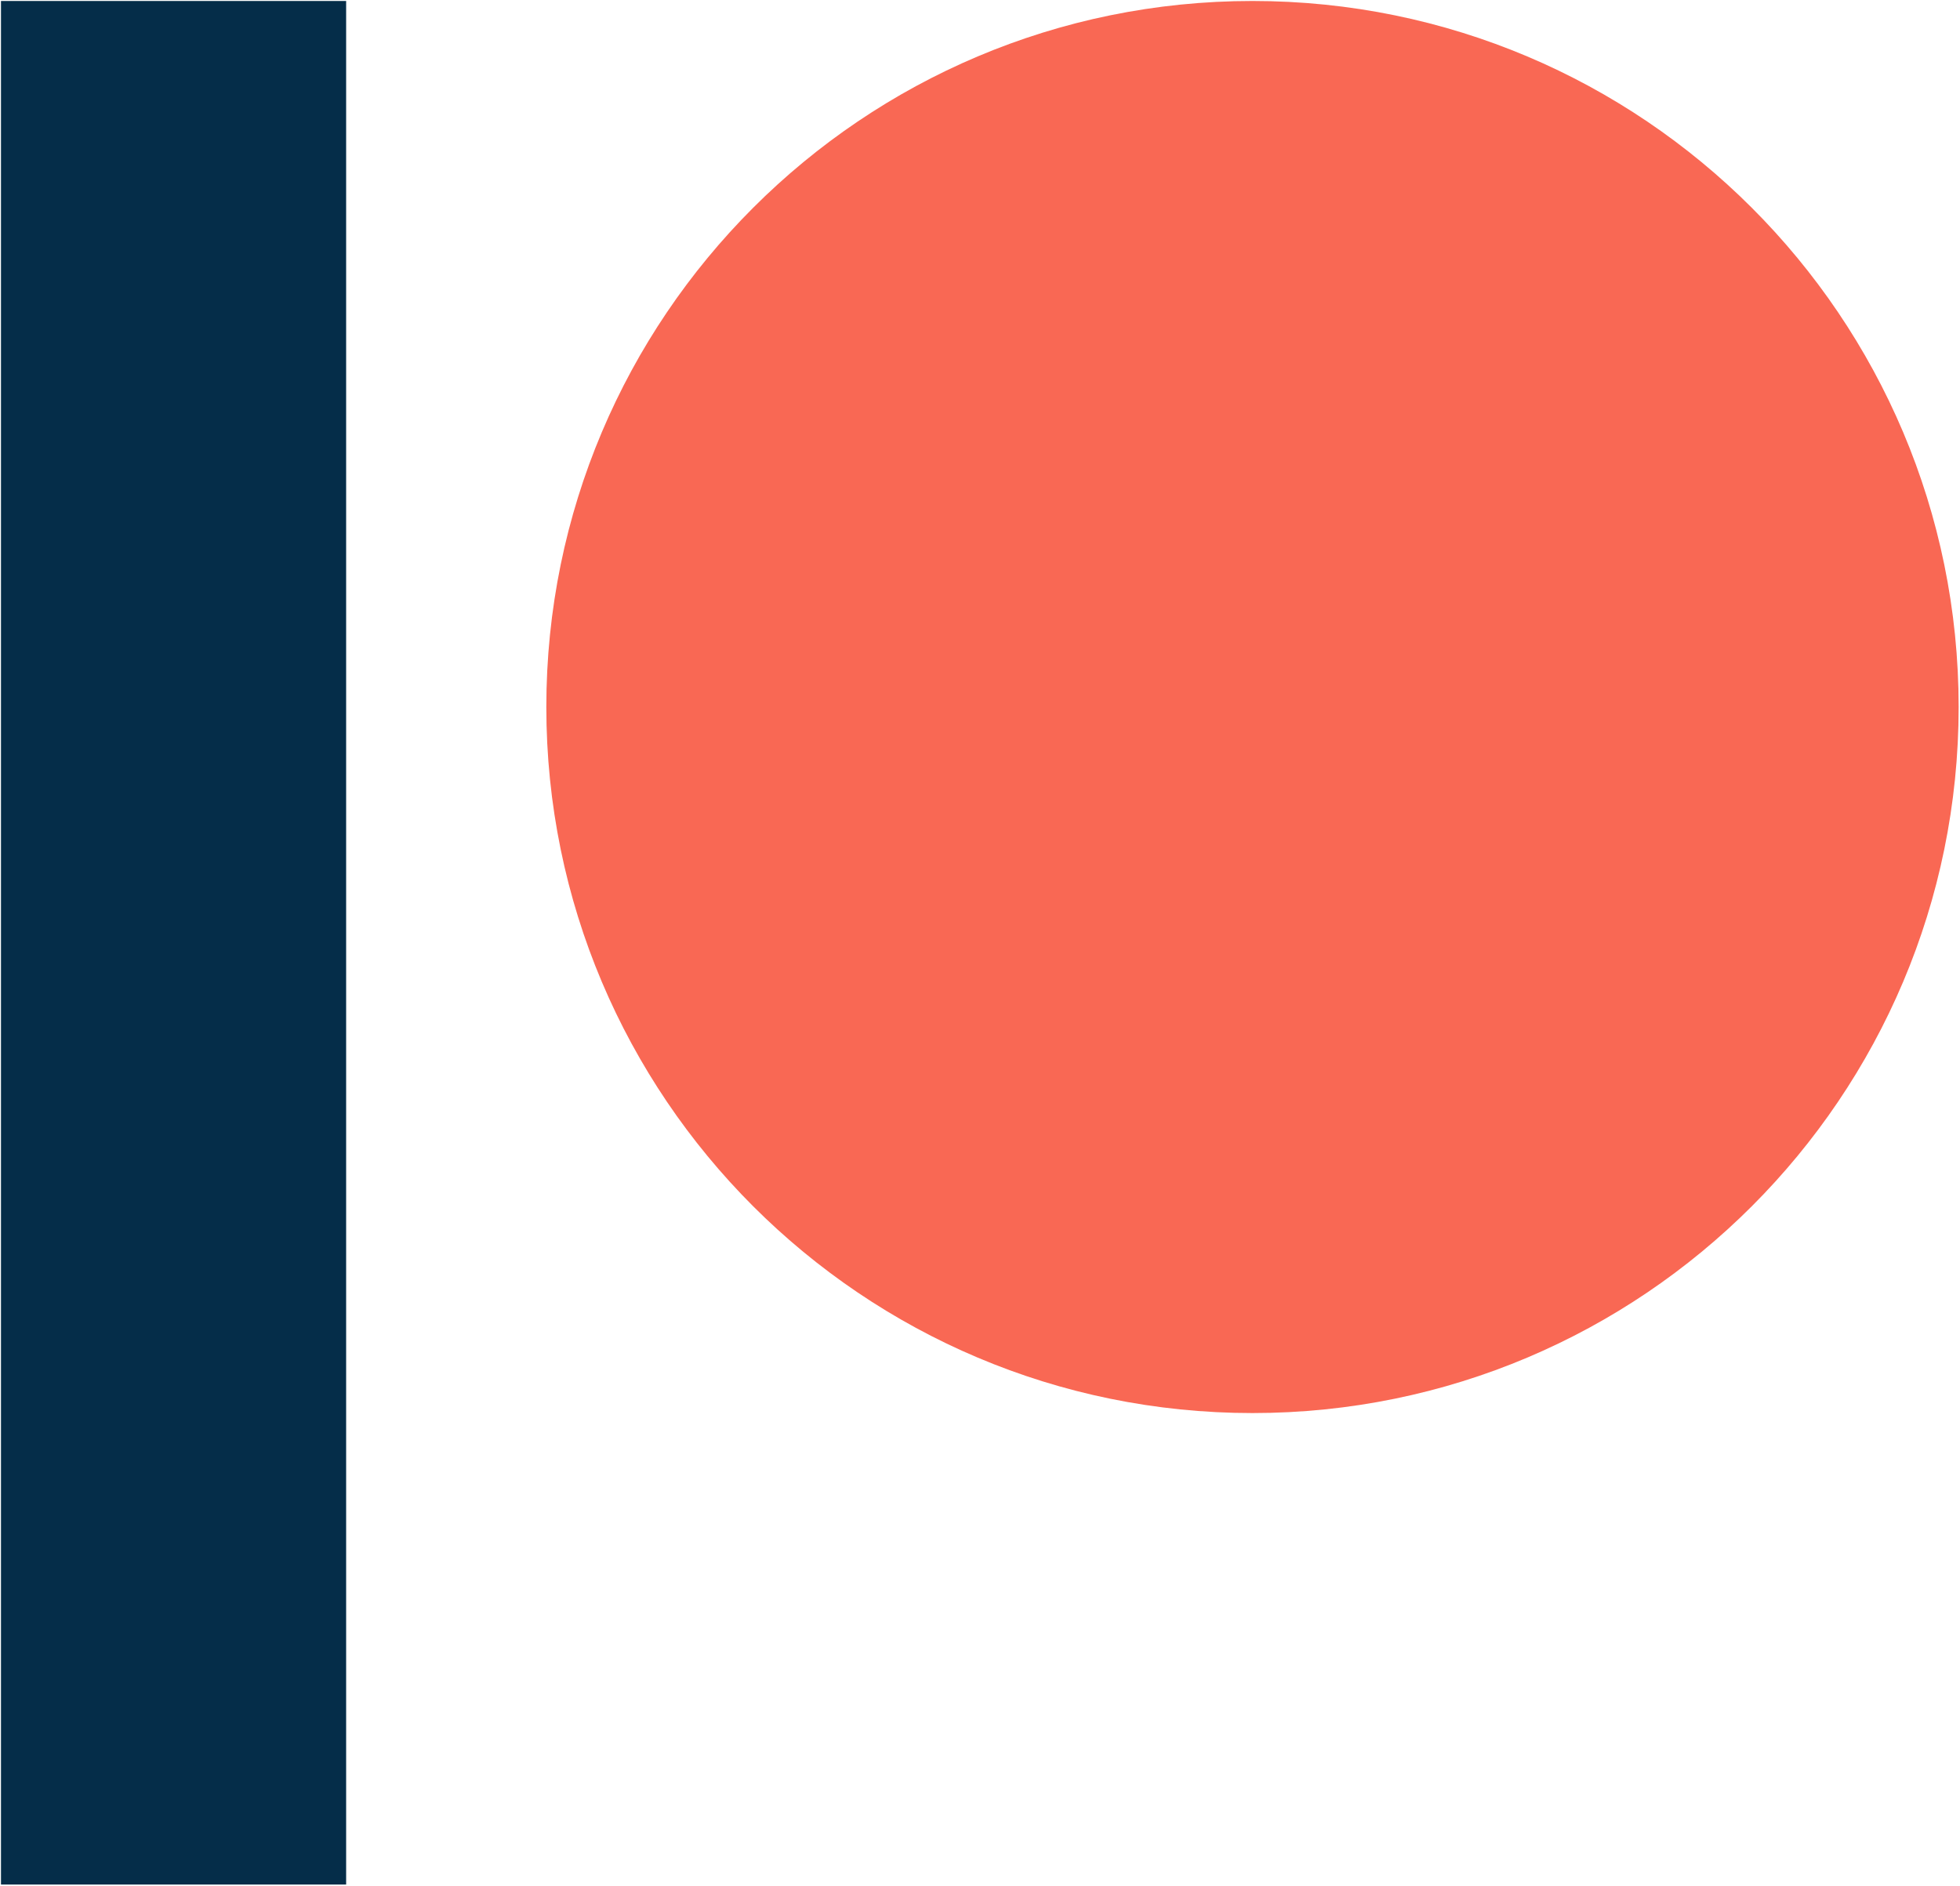
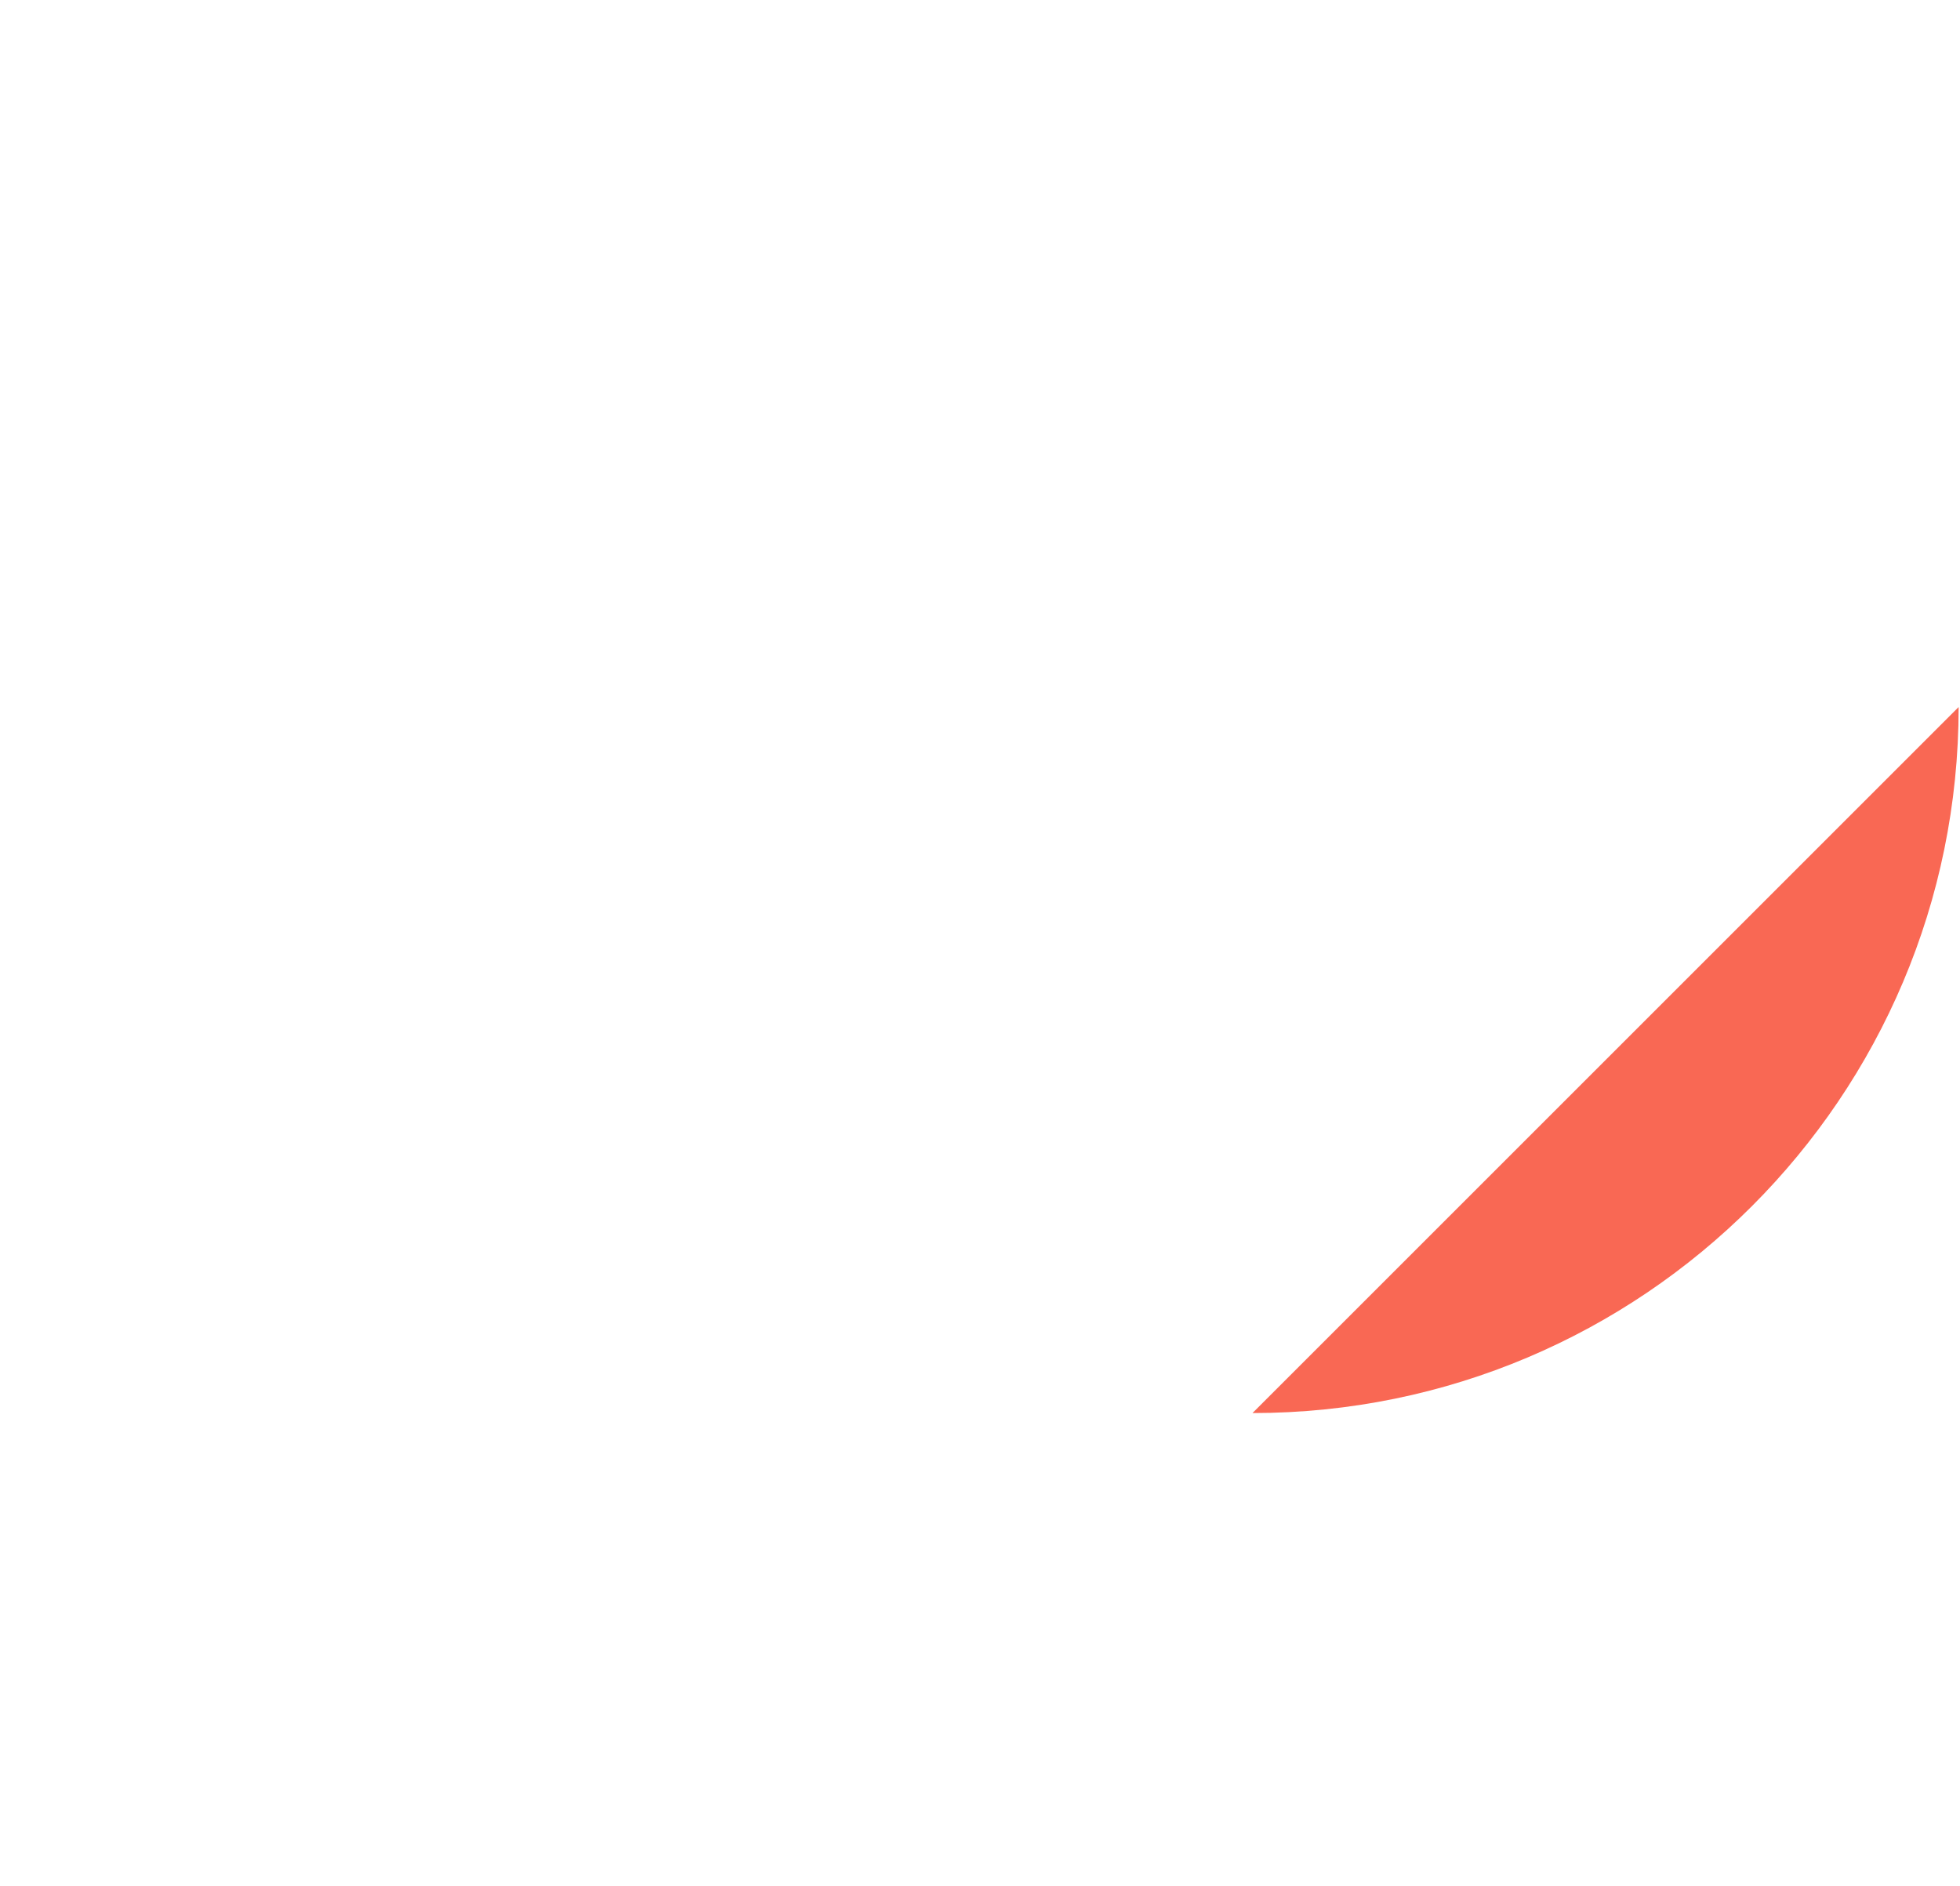
<svg xmlns="http://www.w3.org/2000/svg" xmlns:ns1="http://www.inkscape.org/namespaces/inkscape" xmlns:ns2="http://sodipodi.sourceforge.net/DTD/sodipodi-0.dtd" width="1000" height="962.342" id="svg8926" version="1.1" ns1:version="0.48.5 r10040" ns2:docname="A.svg">
  <defs id="defs8928" />
  <ns2:namedview id="base" pagecolor="#ffffff" bordercolor="#666666" borderopacity="1.0" ns1:pageopacity="0.0" ns1:pageshadow="2" ns1:zoom="0.2840332" ns1:cx="20.436068" ns1:cy="19.684559" ns1:document-units="px" ns1:current-layer="layer1" showgrid="false" fit-margin-left="0.5" fit-margin-bottom="0.5" fit-margin-top="0.5" fit-margin-right="0.5" ns1:window-width="1920" ns1:window-height="1028" ns1:window-x="-8" ns1:window-y="-8" ns1:window-maximized="1" />
  <g ns1:label="Layer 1" ns1:groupmode="layer" id="layer1" transform="translate(-1536.854,1219.994)">
    <g style="fill:#f96854;fill-opacity:1;stroke:none" id="g5537" transform="matrix(1.761,0,0,1.761,1537.354,-1219.494)">
-       <path style="fill-rule:nonzero" ns1:connector-curvature="0" id="path5539" d="m 567.18,204.59 c 0,112.992 -91.598,204.59 -204.59,204.59 C 249.598,409.18 158,317.582 158,204.59 158,91.598 249.598,0 362.59,0 475.582,0 567.18,91.598 567.18,204.59" vector-effect="none" />
+       <path style="fill-rule:nonzero" ns1:connector-curvature="0" id="path5539" d="m 567.18,204.59 c 0,112.992 -91.598,204.59 -204.59,204.59 " vector-effect="none" />
    </g>
    <g style="fill:#052d49;fill-opacity:1;stroke:none" id="g5543" transform="matrix(1.761,0,0,1.761,1537.354,-1219.494)">
-       <path style="fill-rule:evenodd" ns1:connector-curvature="0" id="path5545" d="m 0,0 100,0 0,545.8 -100,0 L 0,0" vector-effect="none" />
-     </g>
+       </g>
  </g>
</svg>